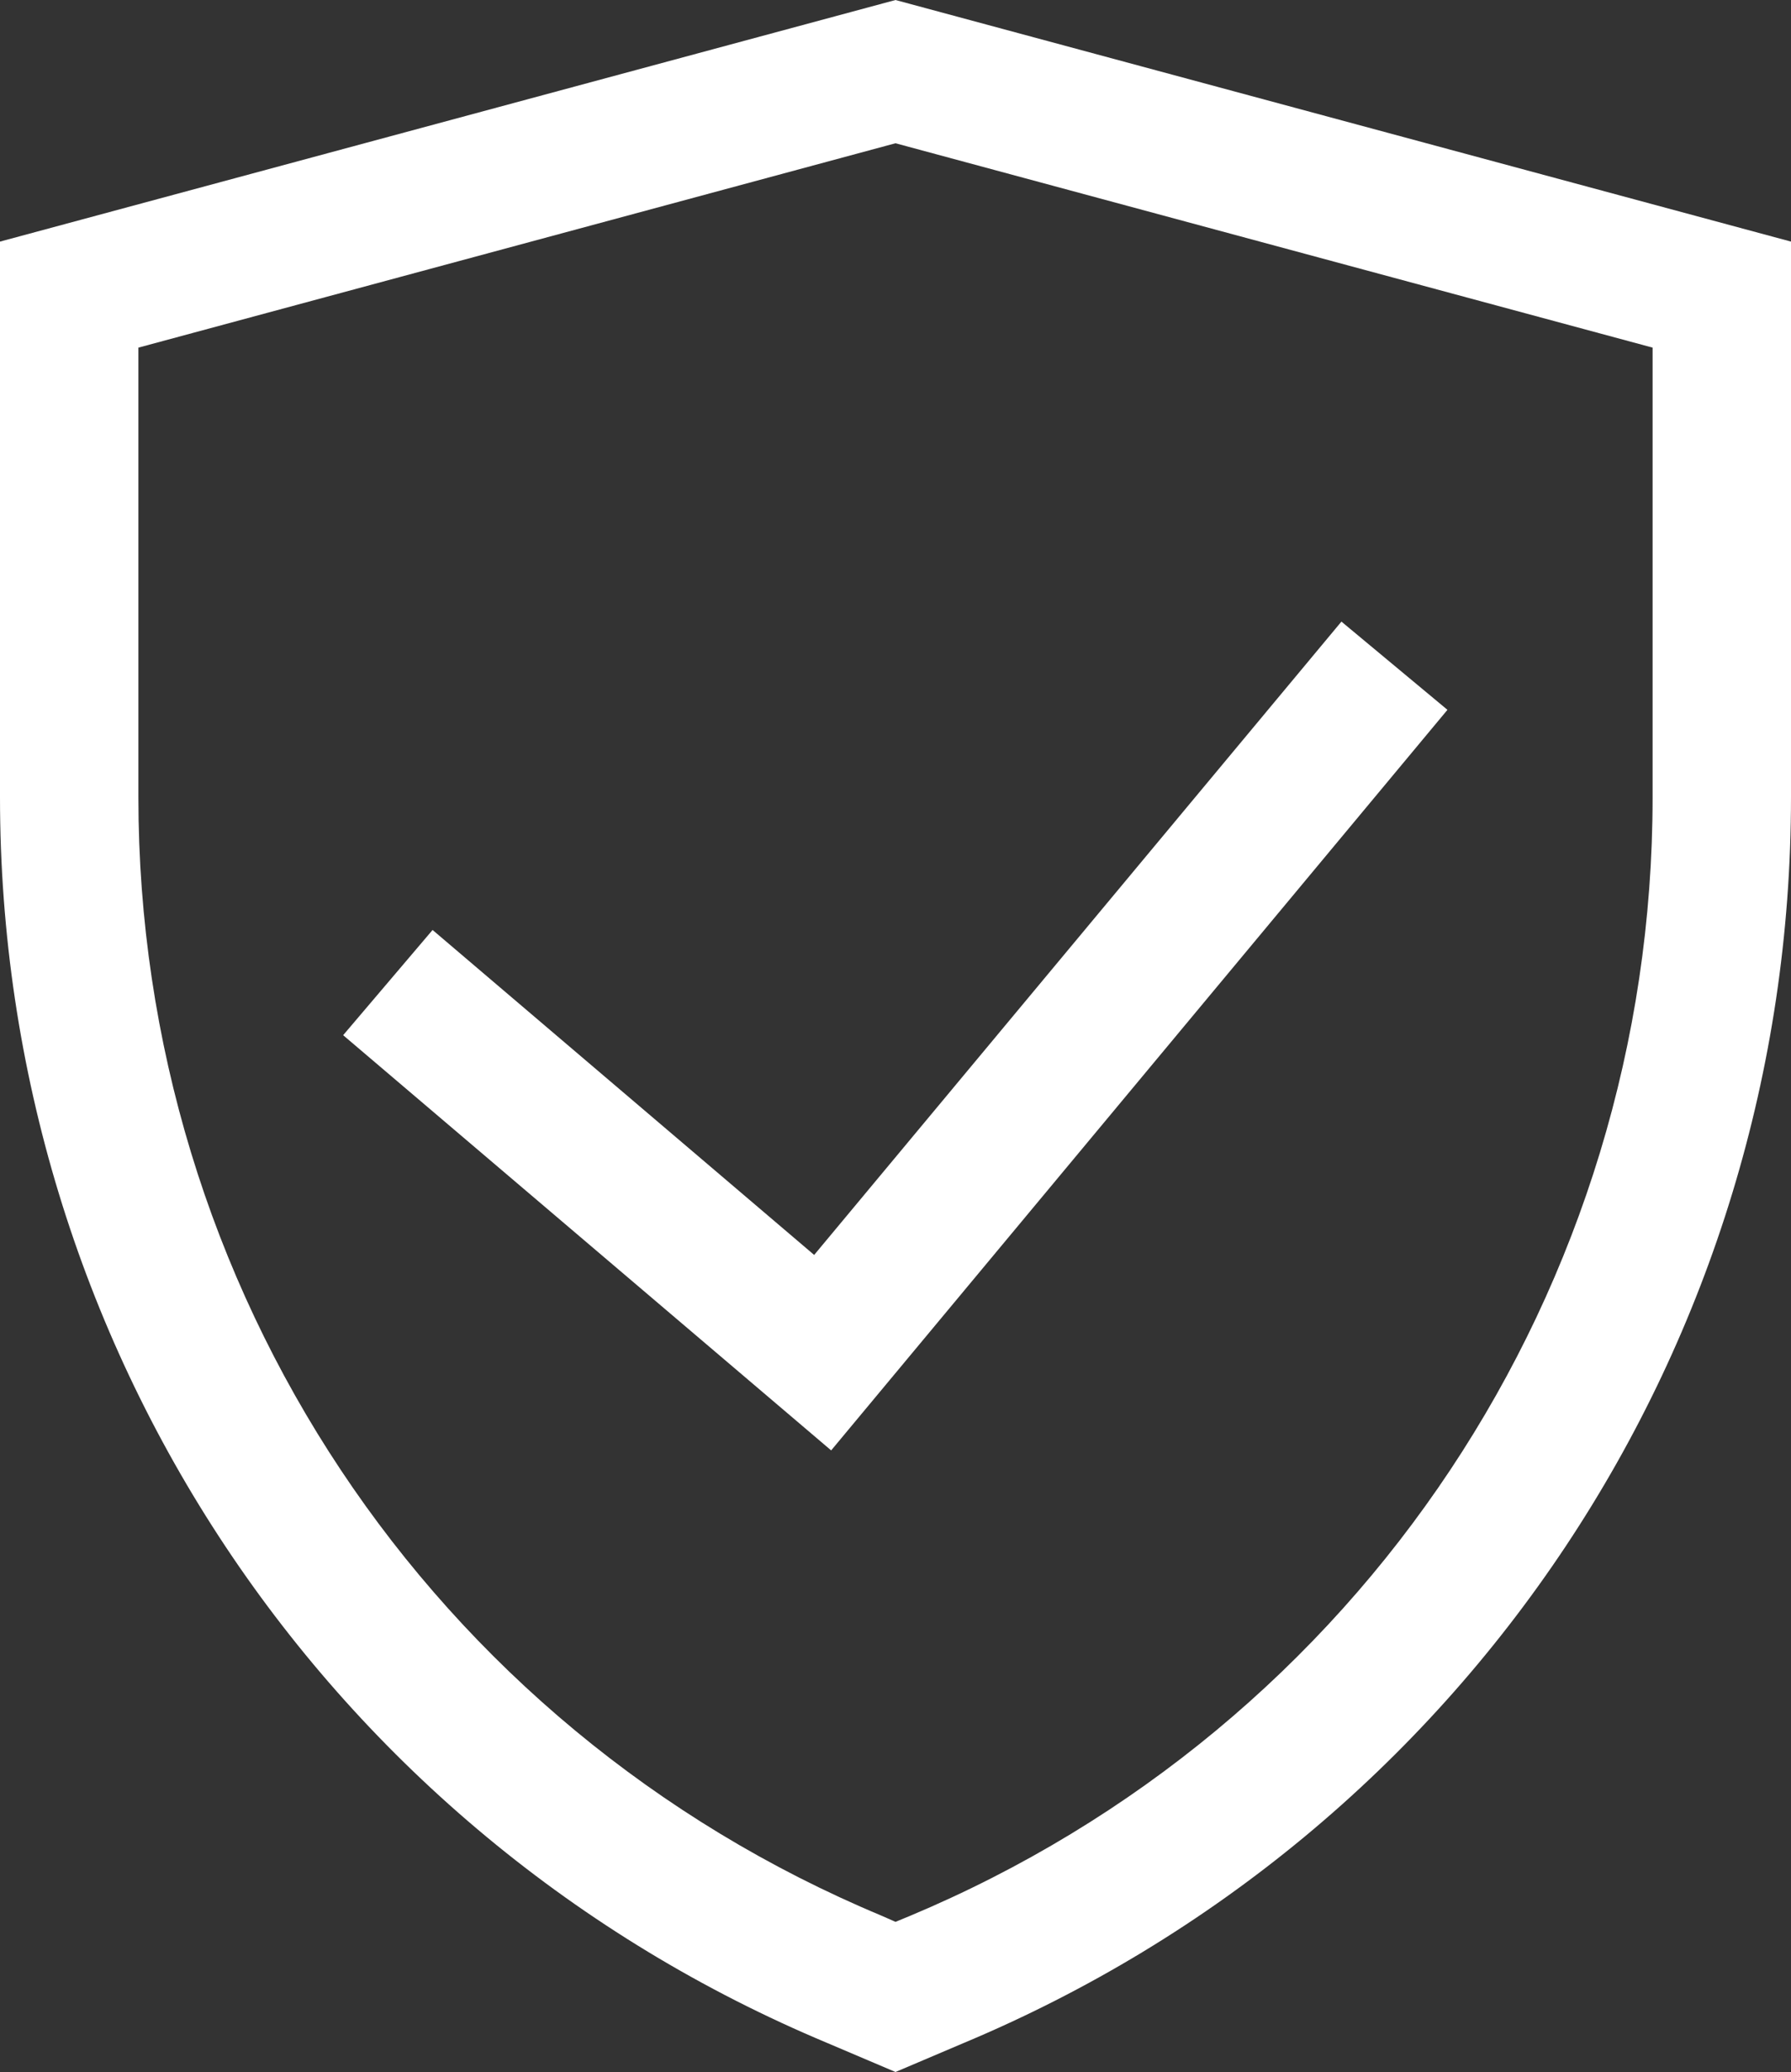
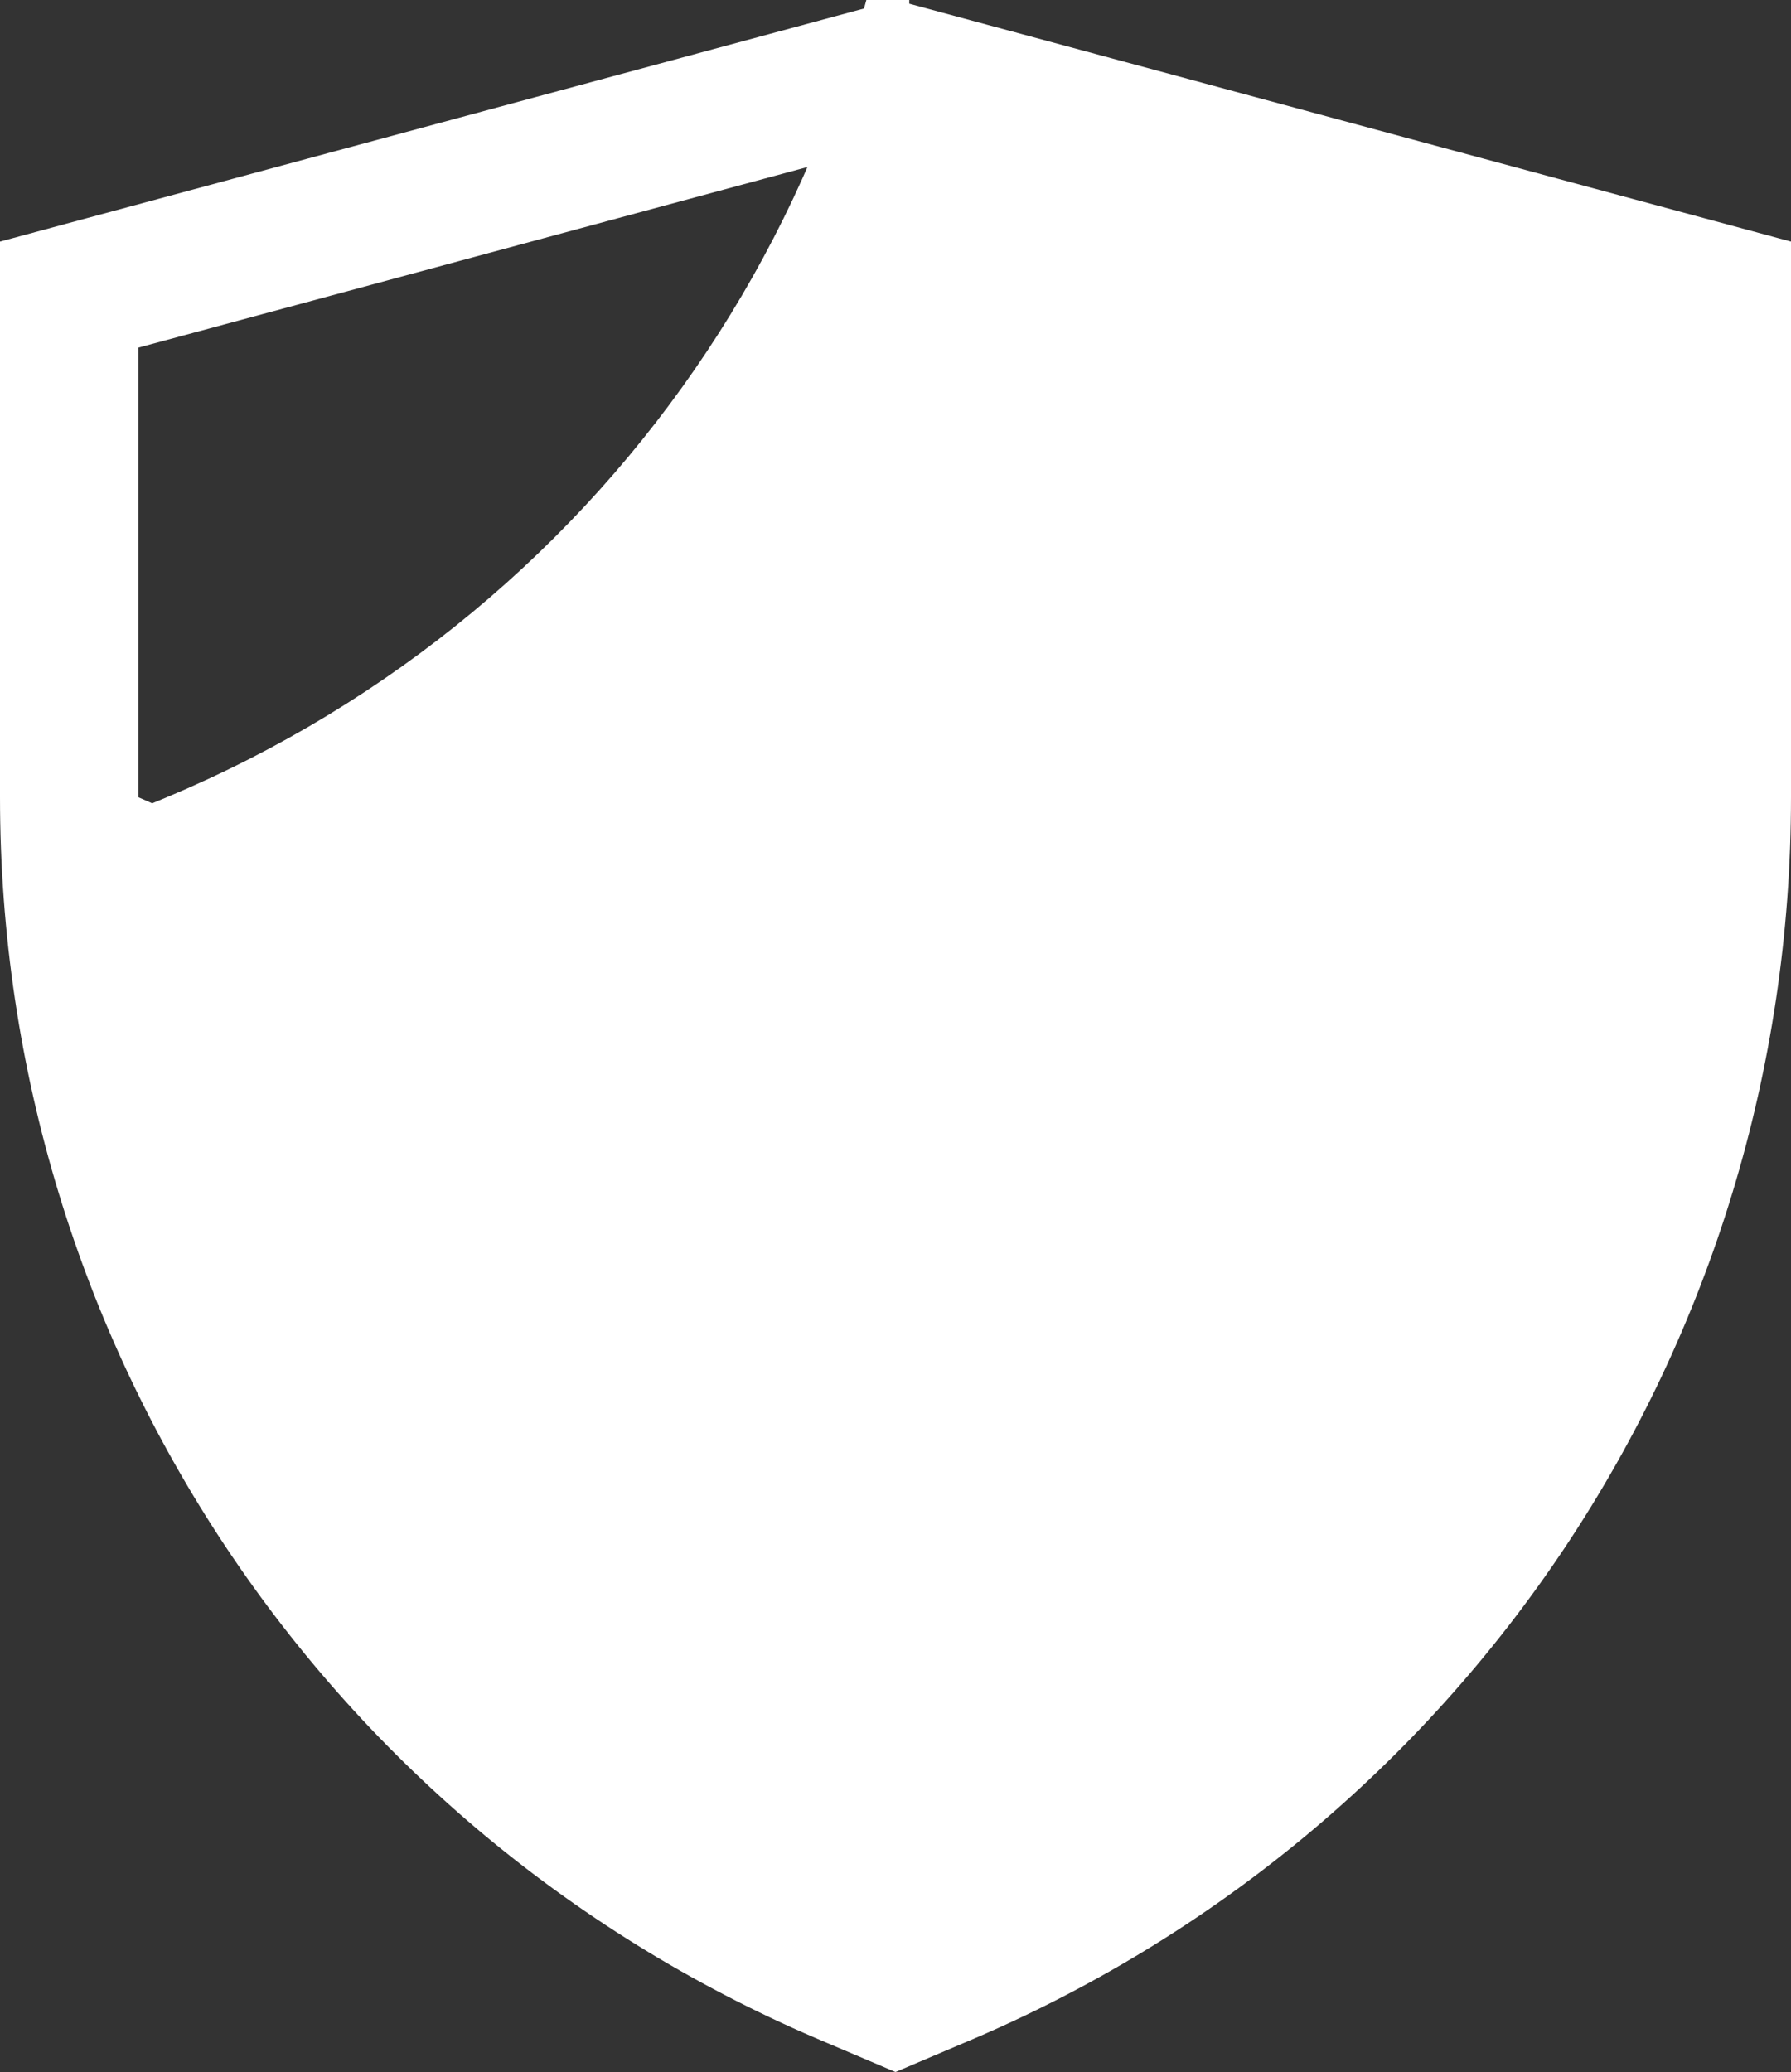
<svg xmlns="http://www.w3.org/2000/svg" version="1.1" id="Icons" x="0px" y="0px" width="514.593px" height="595.28px" viewBox="40.344 123.305 514.593 595.28" enable-background="new 40.344 123.305 514.593 595.28" xml:space="preserve">
  <rect x="40.344" y="123.305" width="514.593" height="595.28" fill="#333333" stroke="none" />
  <g>
    <g id="XMLID_90_">
-       <path fill="#FFFFFF" d="M297.64,718.586l-19.417-8.255C133.822,649.989,40.344,509.424,40.344,352.348V192.716l257.296-69.41    l257.297,69.41v159.633c0,157.075-93.361,297.524-237.881,357.982L297.64,718.586z M80.107,223.177v129.171    c0,141.03,83.828,267.179,213.58,321.358l3.953,1.744l3.953-1.628c129.752-54.296,213.58-180.444,213.58-321.475V223.177    L297.64,164.463L80.107,223.177z" />
-       <path fill="#FFFFFF" d="M279.154,540.002L138.938,420.713l25.695-30.229l109.638,93.362l151.495-181.956l30.461,25.346    L279.154,540.002z" />
+       <path fill="#FFFFFF" d="M297.64,718.586l-19.417-8.255C133.822,649.989,40.344,509.424,40.344,352.348V192.716l257.296-69.41    l257.297,69.41v159.633c0,157.075-93.361,297.524-237.881,357.982L297.64,718.586z M80.107,223.177v129.171    l3.953,1.744l3.953-1.628c129.752-54.296,213.58-180.444,213.58-321.475V223.177    L297.64,164.463L80.107,223.177z" />
    </g>
  </g>
</svg>